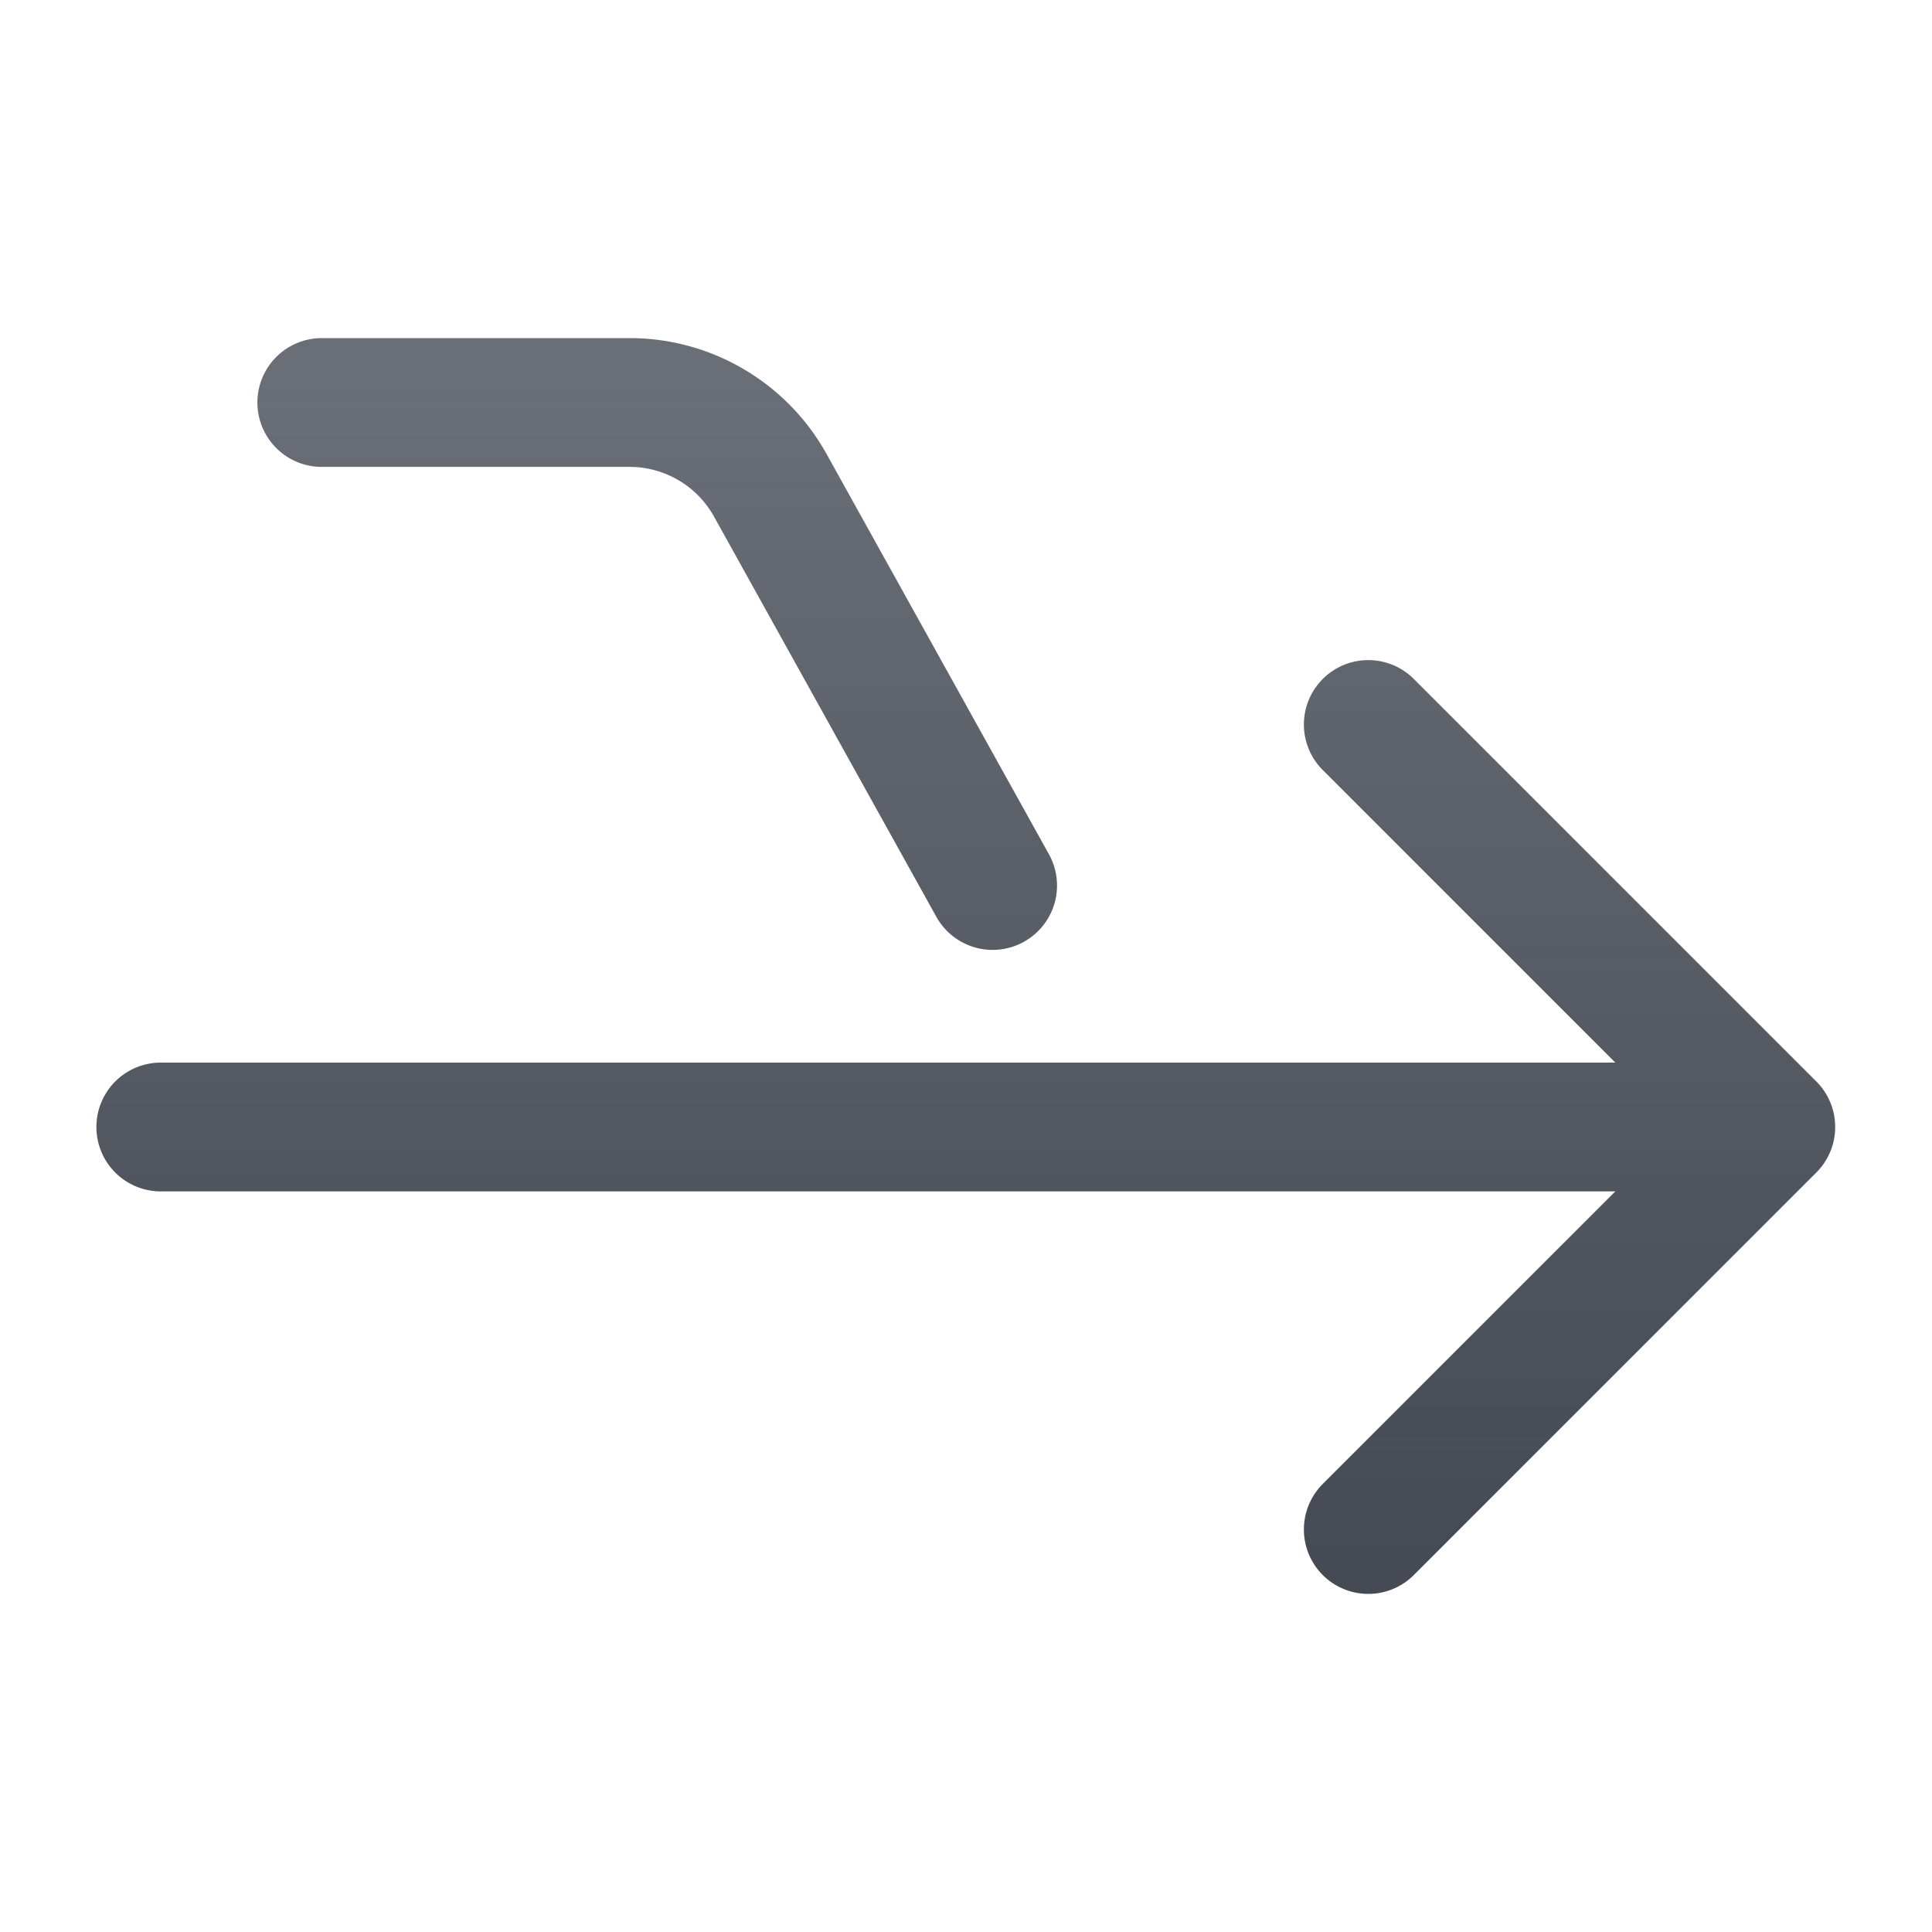
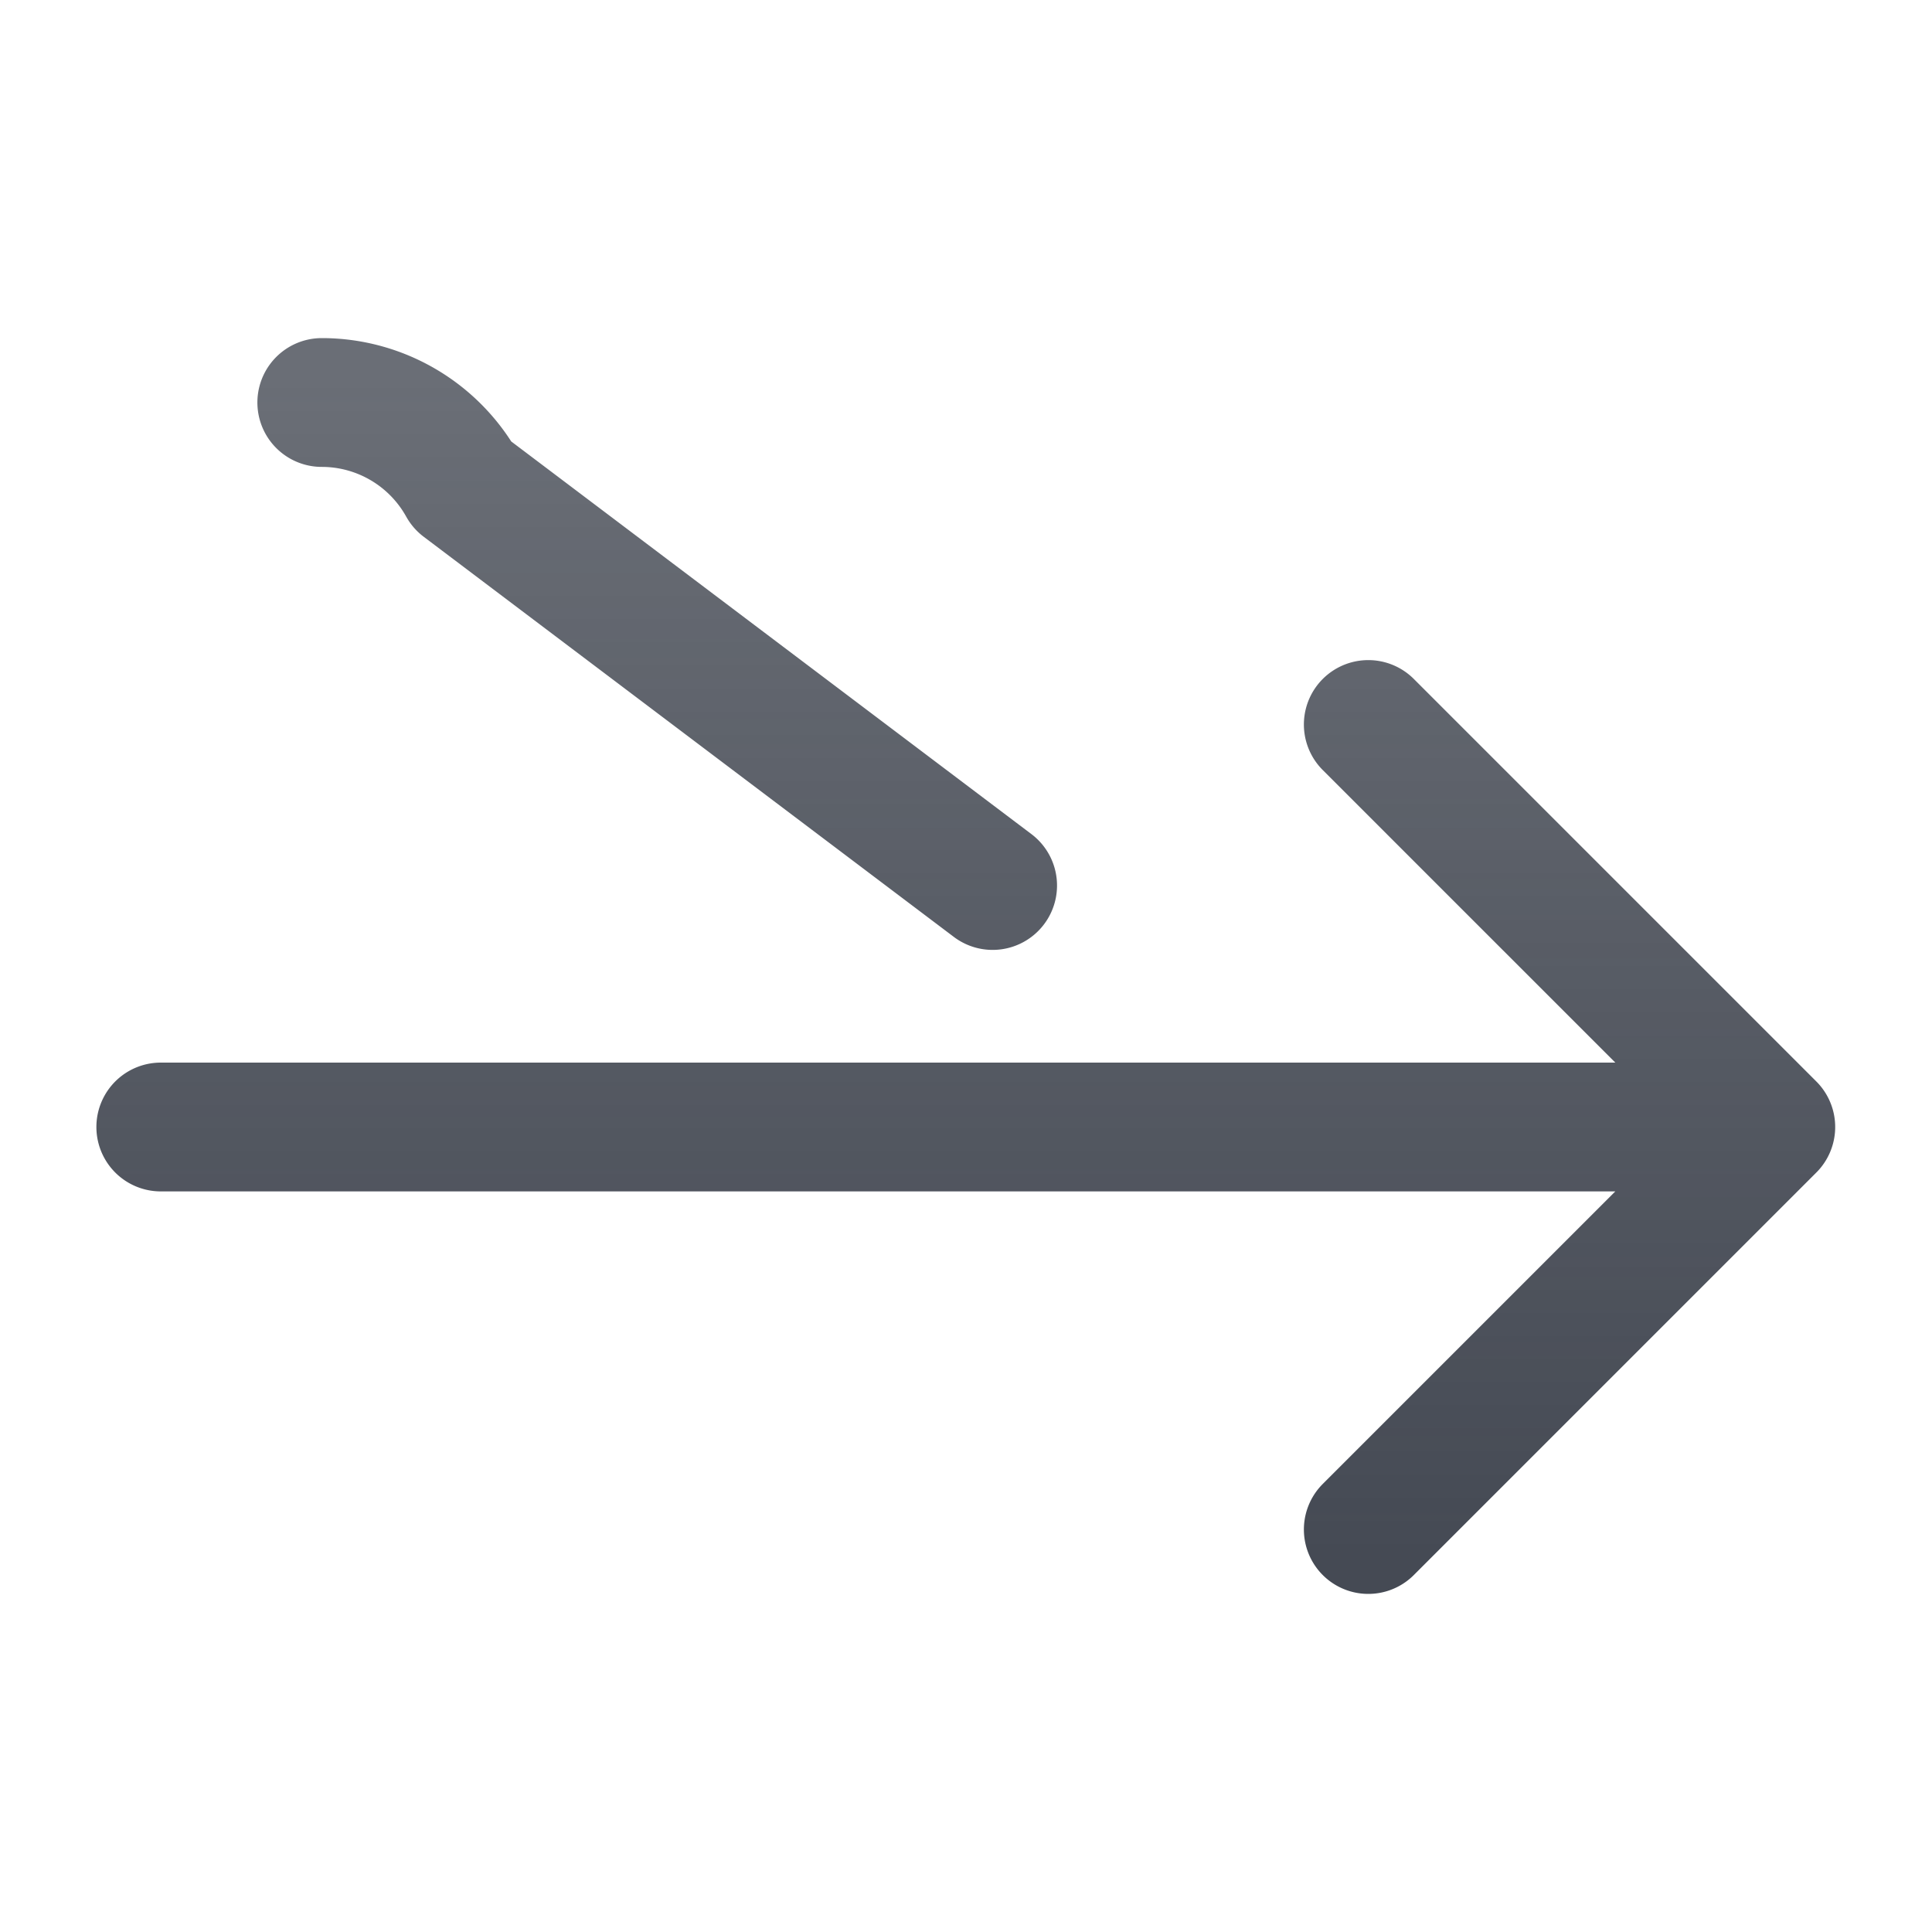
<svg xmlns="http://www.w3.org/2000/svg" fill="none" viewBox="0 0 18 18">
-   <path stroke="url(#direct-data-flow_svg__a)" stroke-linecap="round" stroke-linejoin="round" stroke-miterlimit="10" stroke-width="1.2" d="M1.498 10.5h15m0 0-3.75-3.75m3.75 3.75-3.75 3.75m-9.75-10.5h2.868a1.5 1.5 0 0 1 1.311.772L9.248 8.25" />
+   <path stroke="url(#direct-data-flow_svg__a)" stroke-linecap="round" stroke-linejoin="round" stroke-miterlimit="10" stroke-width="1.2" d="M1.498 10.5h15m0 0-3.75-3.75m3.75 3.75-3.75 3.75m-9.75-10.5a1.5 1.5 0 0 1 1.311.772L9.248 8.25" />
  <defs>
    <linearGradient id="direct-data-flow_svg__a" x1="8.998" x2="8.998" y1="3.506" y2="14.494" gradientUnits="userSpaceOnUse">
      <stop stop-color="#454A54" stop-opacity=".8" />
      <stop offset="1" stop-color="#454A54" />
    </linearGradient>
  </defs>
</svg>